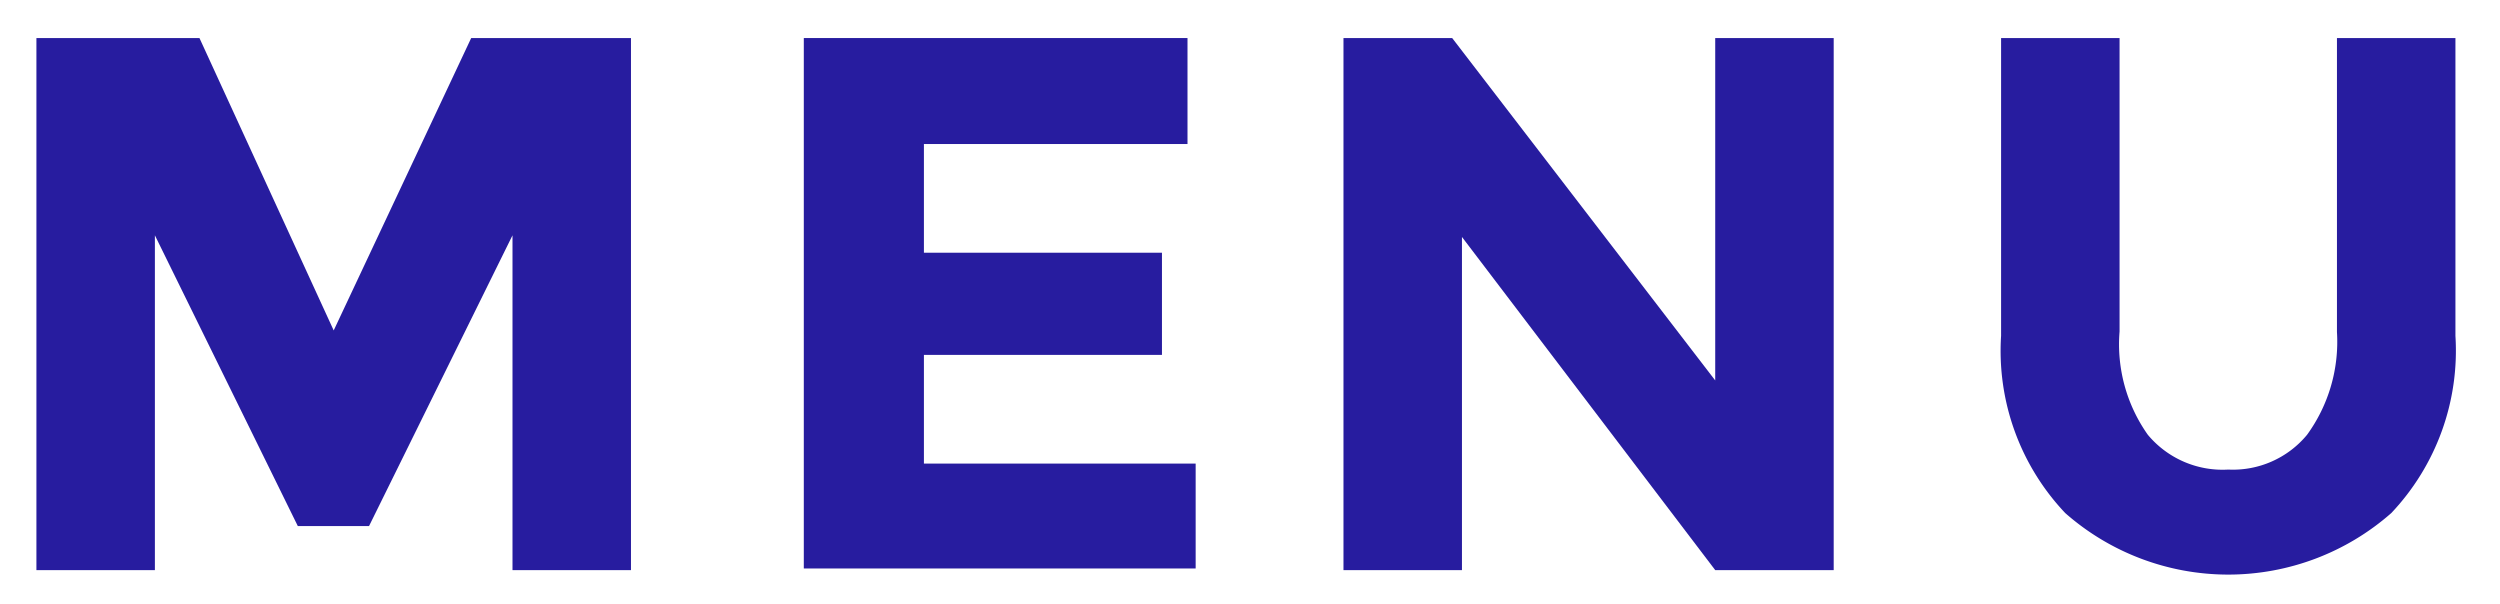
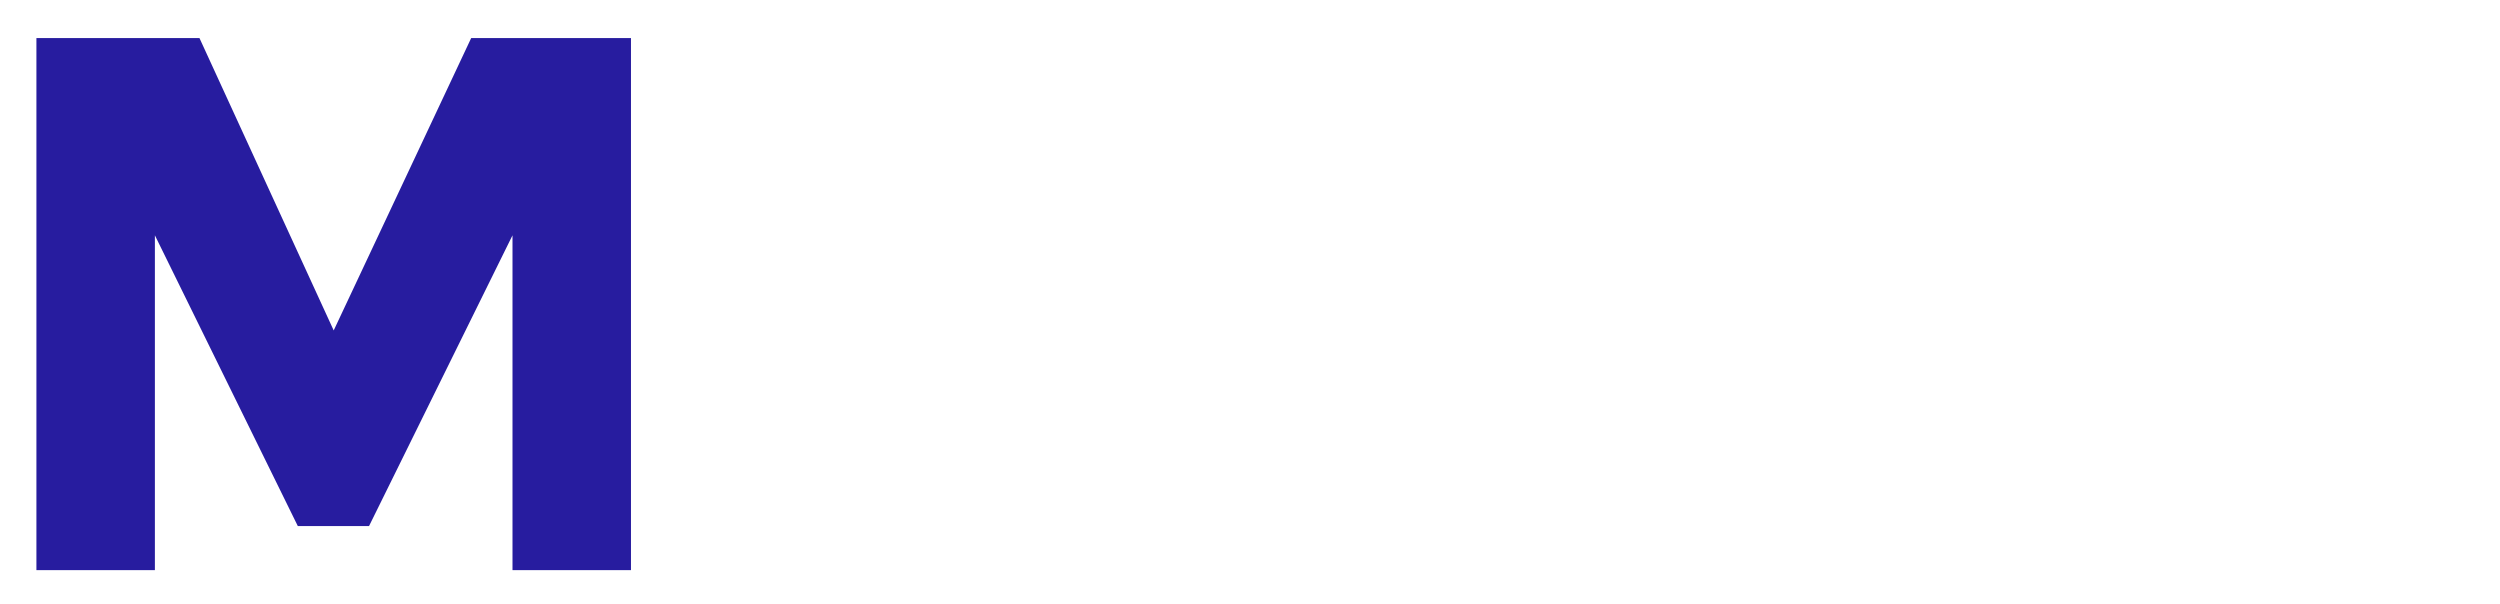
<svg xmlns="http://www.w3.org/2000/svg" id="Layer_1" data-name="Layer 1" viewBox="0 0 46 11.11">
  <defs>
    <style>.cls-1{fill:#271c9f;}</style>
  </defs>
  <title>menu</title>
  <path class="cls-1" d="M9.43,4.33,6.79,9.68H5.48L2.85,4.33v6.16H.67V.7h3L6.14,6.08,8.67.7h2.94v9.79H9.43Z" />
-   <path class="cls-1" d="M21.85.7V2.65H17v2h4.38V6.53H17v2h5v1.93H14.79V.7Z" />
-   <path class="cls-1" d="M31.56.7h2.18v9.79H31.56L26.9,4.36v6.13H24.72V.7h2L31.56,7Z" />
-   <path class="cls-1" d="M39.52,8A1.79,1.79,0,0,0,41,8.64,1.77,1.77,0,0,0,42.45,8,2.91,2.91,0,0,0,43,6.11V.7h2.18V6.18A4.35,4.35,0,0,1,44,9.44a4.54,4.54,0,0,1-6,0,4.34,4.34,0,0,1-1.18-3.26V.7H39v5.4A2.88,2.88,0,0,0,39.52,8Z" />
</svg>